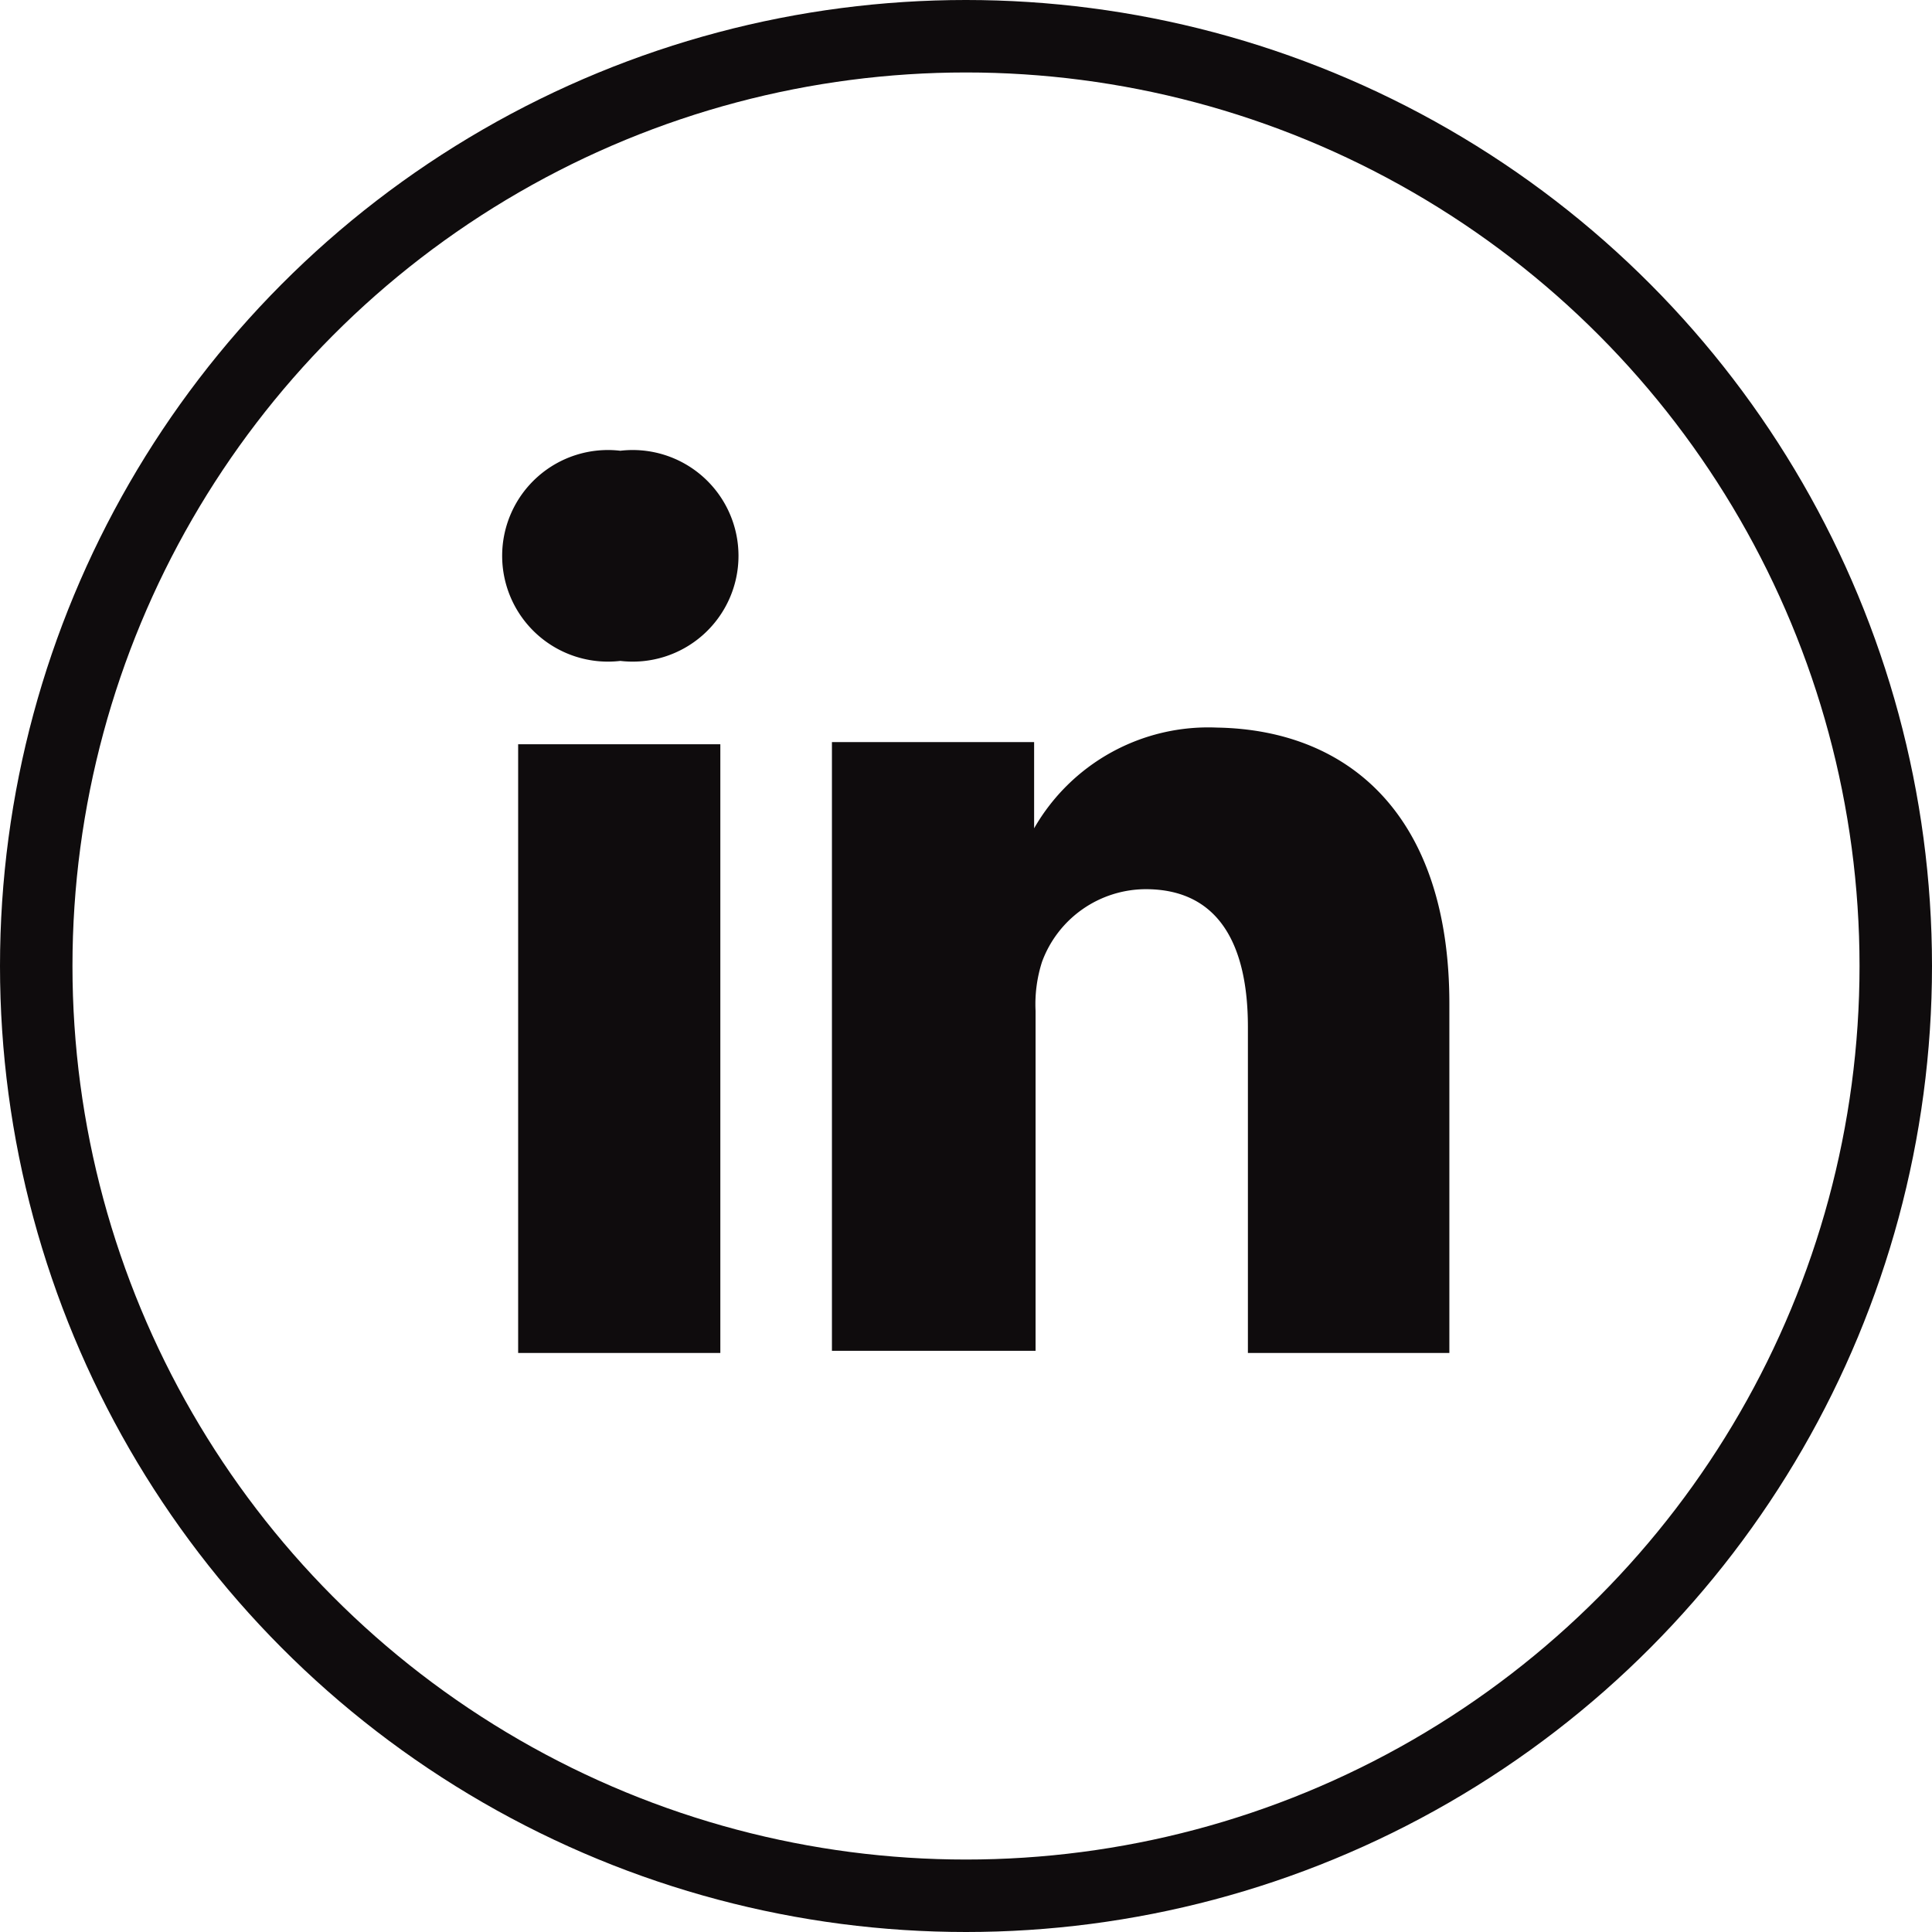
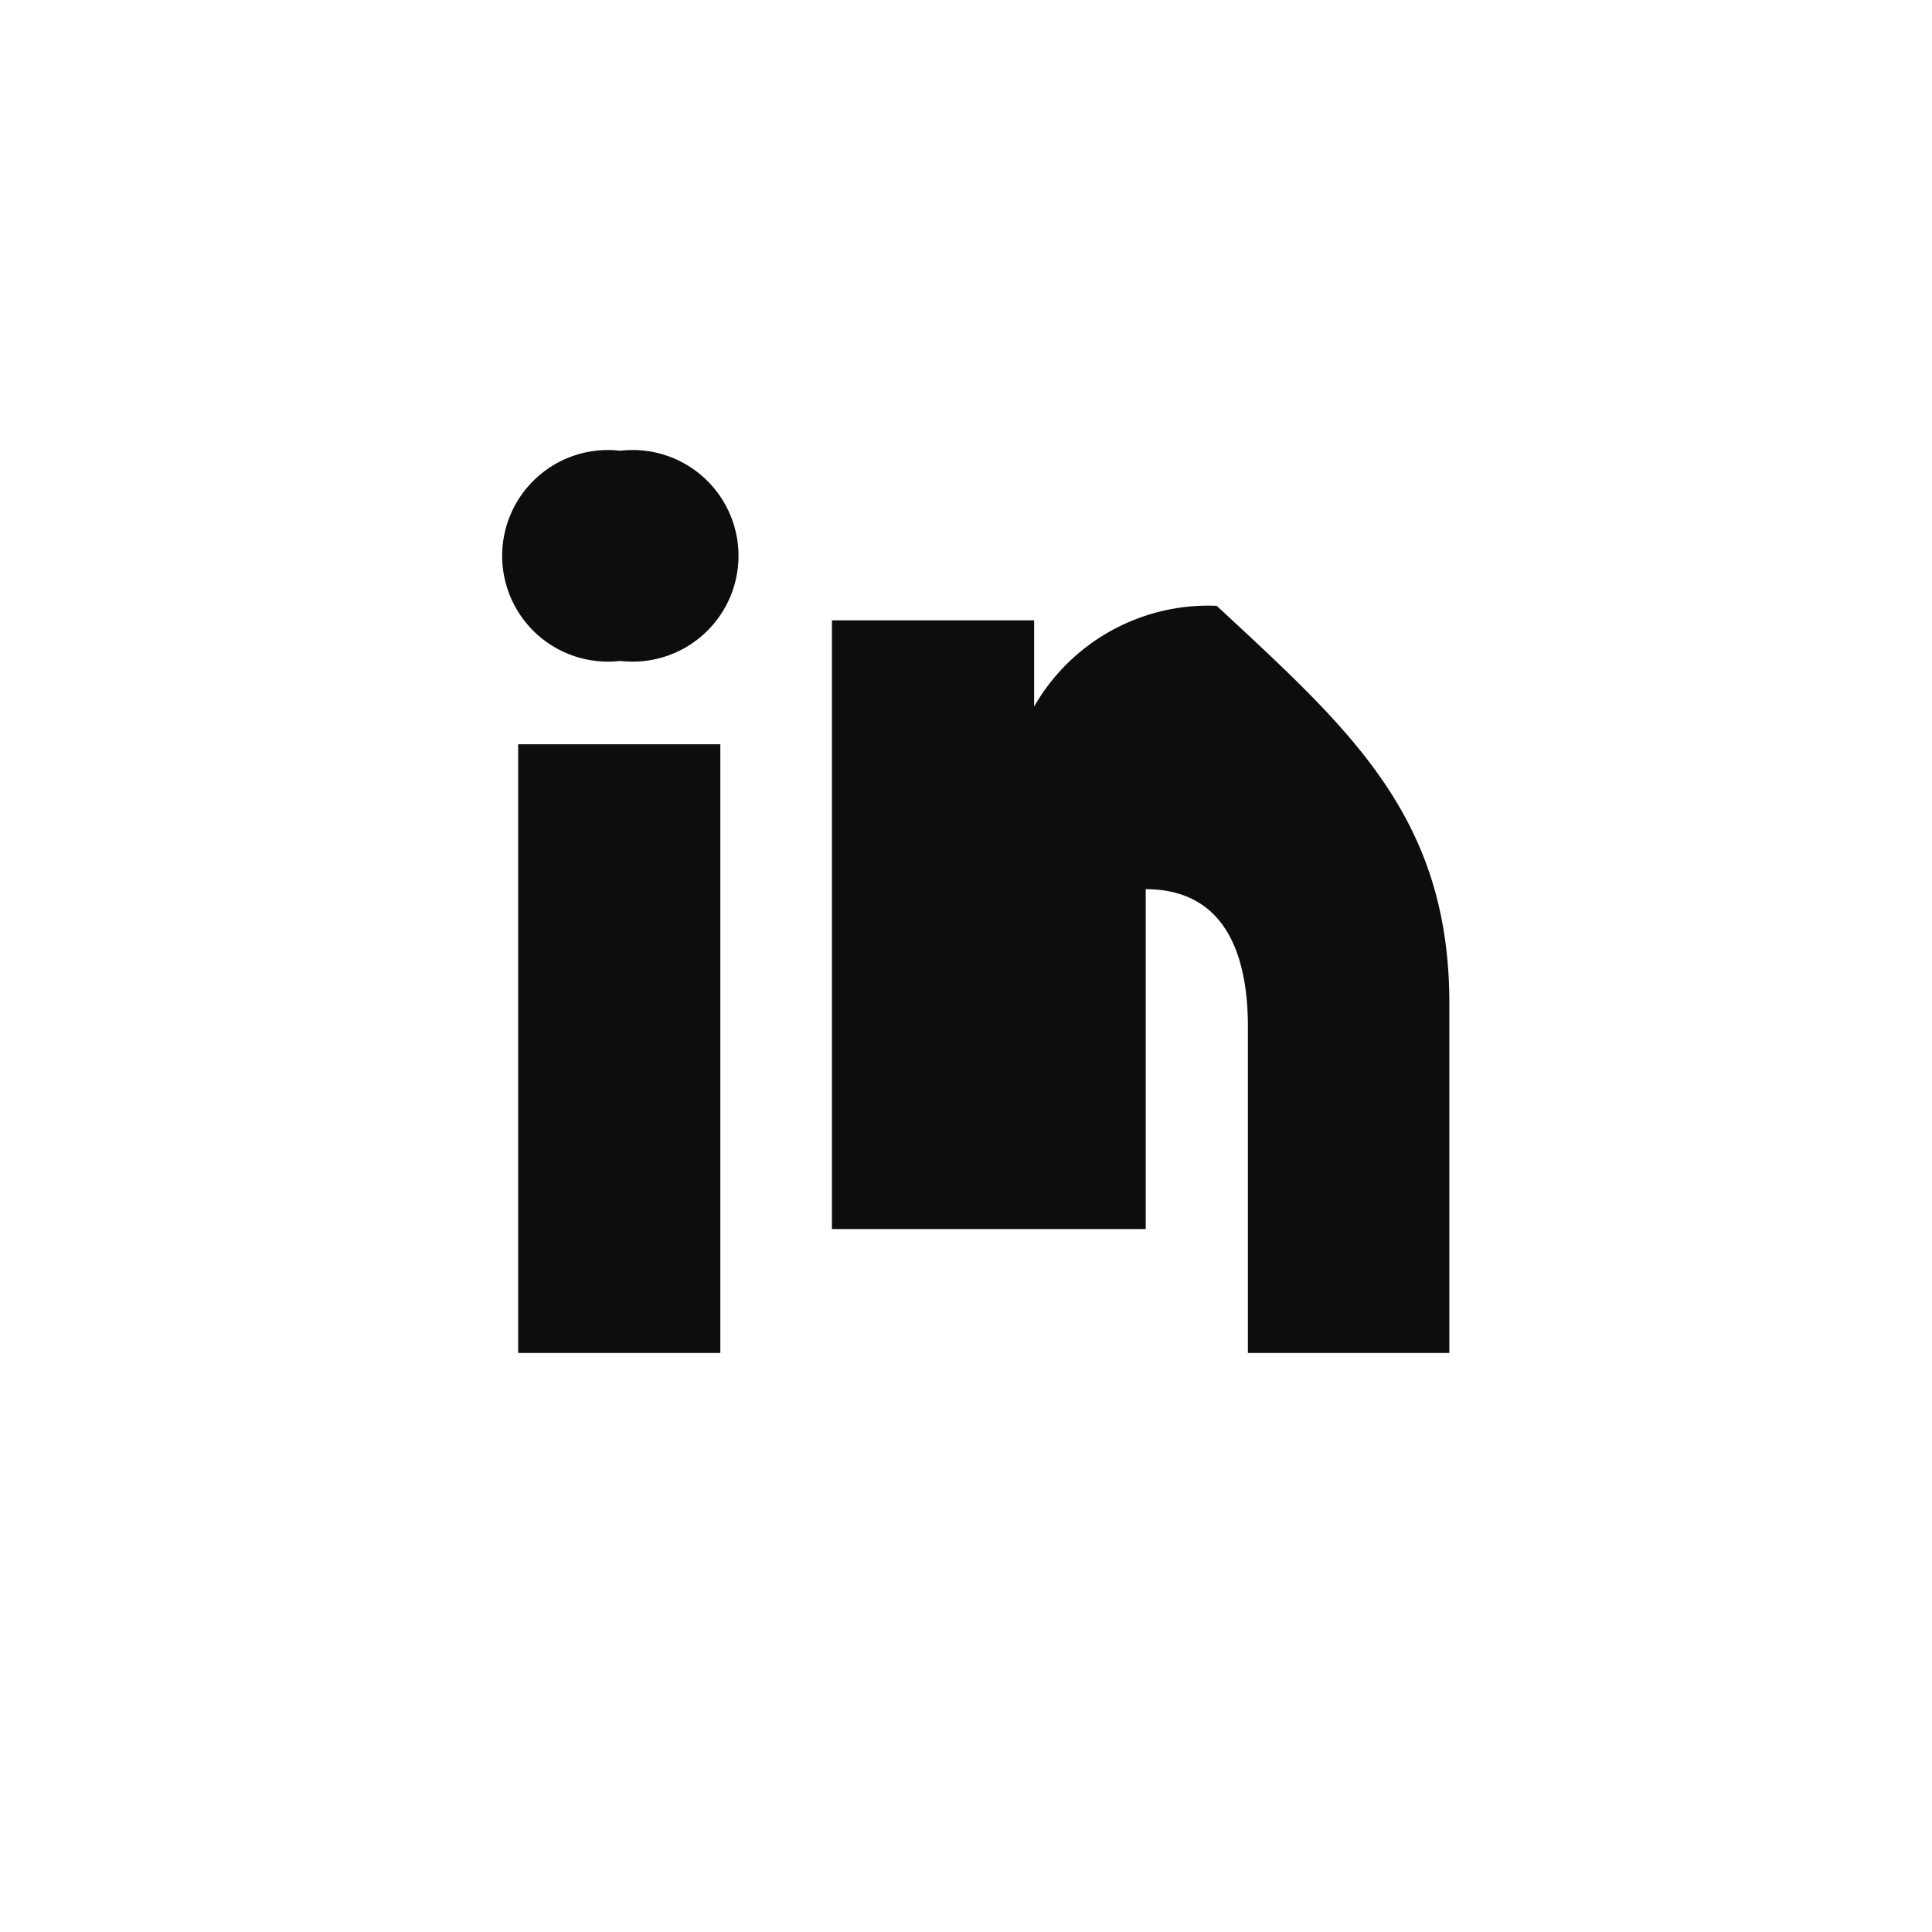
<svg xmlns="http://www.w3.org/2000/svg" width="26.66" height="26.66" viewBox="0 0 26.66 26.66">
  <defs>
    <style>.cls-1{fill:none;stroke:#0f0c0d;stroke-miterlimit:10;}.cls-2{fill:#0f0c0d;}</style>
  </defs>
  <title>linkedin</title>
  <g id="Layer_2" data-name="Layer 2">
    <g id="Layer_1-2" data-name="Layer 1">
-       <circle id="path5404-1-8" class="cls-1" cx="13.33" cy="13.33" r="12.83" />
-       <path id="LinkedIn" class="cls-2" d="M20,13.85v4.82H17.22V14.17c0-1.13-.4-1.9-1.41-1.9a1.53,1.53,0,0,0-1.43,1,1.91,1.91,0,0,0-.09.68v4.69H11.48s0-7.61,0-8.4h2.79v1.19l0,0h0v0a2.77,2.77,0,0,1,2.52-1.39C18.63,10.07,20,11.27,20,13.85ZM8.56,6.22a1.46,1.46,0,1,0,0,2.9h0a1.46,1.46,0,1,0,0-2.9ZM7.15,18.67H9.94v-8.4H7.15Z" />
+       <path id="LinkedIn" class="cls-2" d="M20,13.85v4.82H17.22V14.17c0-1.13-.4-1.9-1.41-1.9v4.69H11.48s0-7.61,0-8.4h2.79v1.19l0,0h0v0a2.77,2.77,0,0,1,2.52-1.39C18.63,10.07,20,11.27,20,13.85ZM8.56,6.22a1.46,1.46,0,1,0,0,2.9h0a1.46,1.46,0,1,0,0-2.9ZM7.15,18.67H9.94v-8.4H7.15Z" />
    </g>
  </g>
</svg>